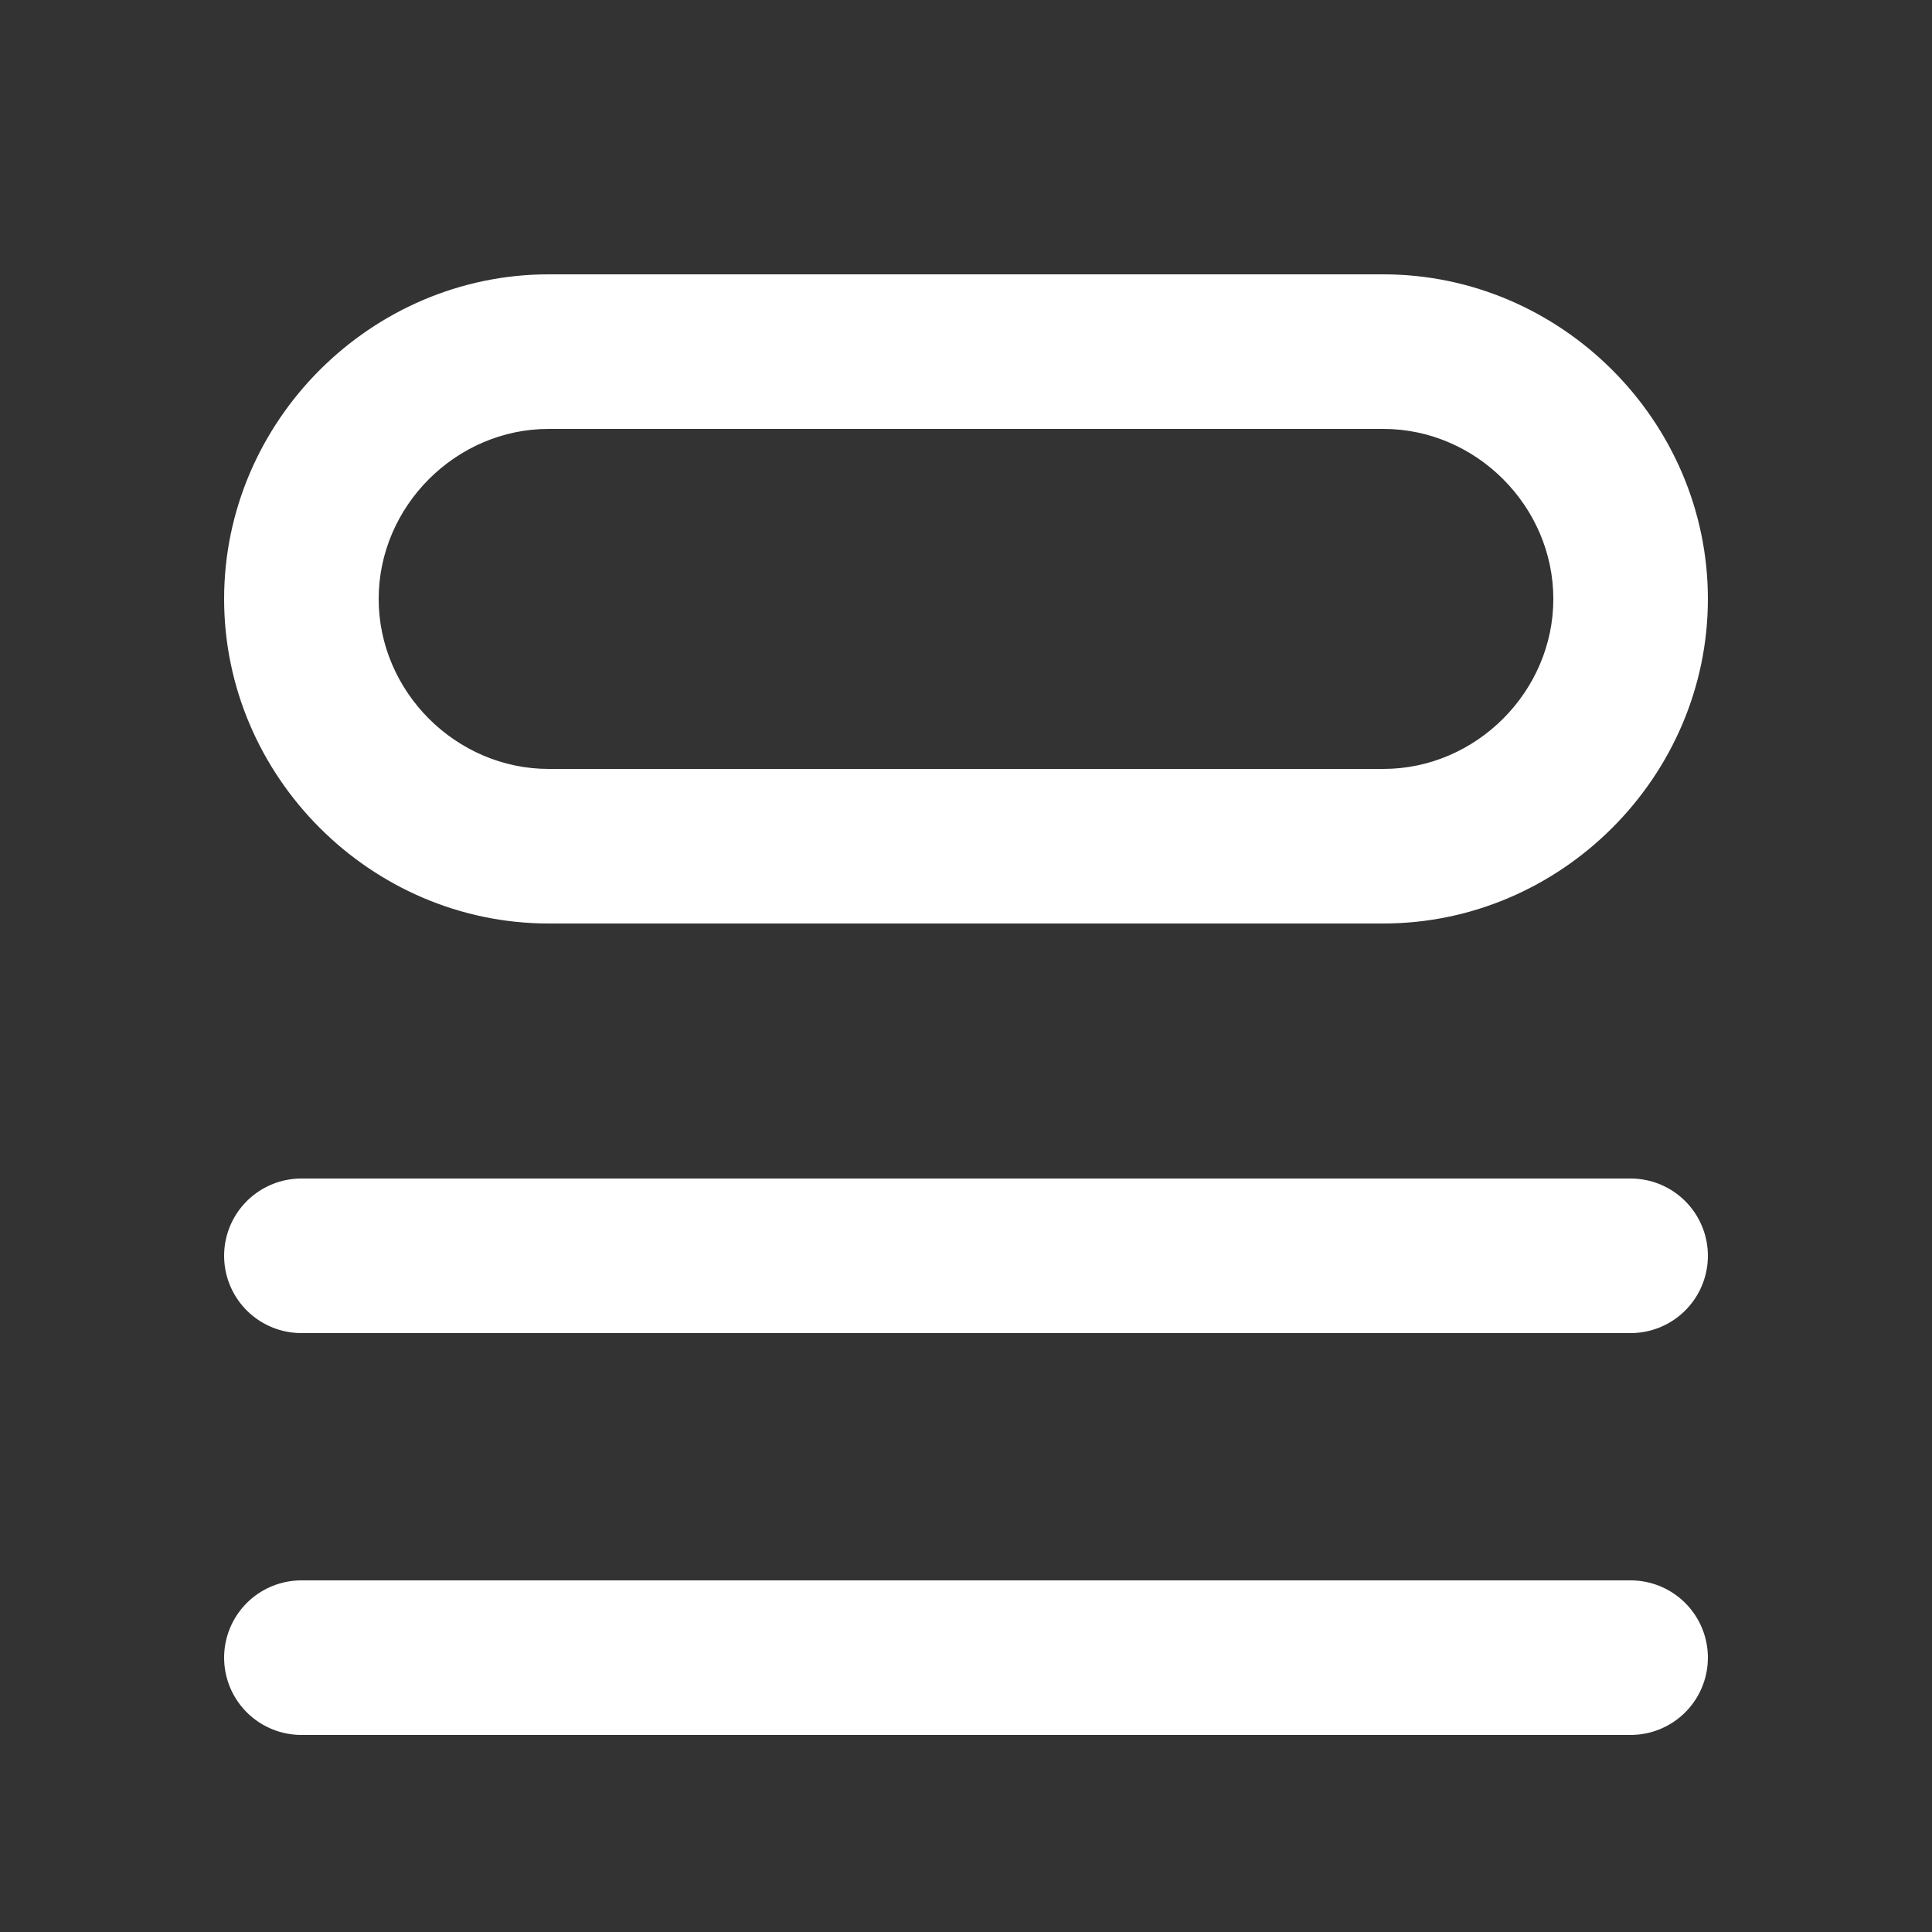
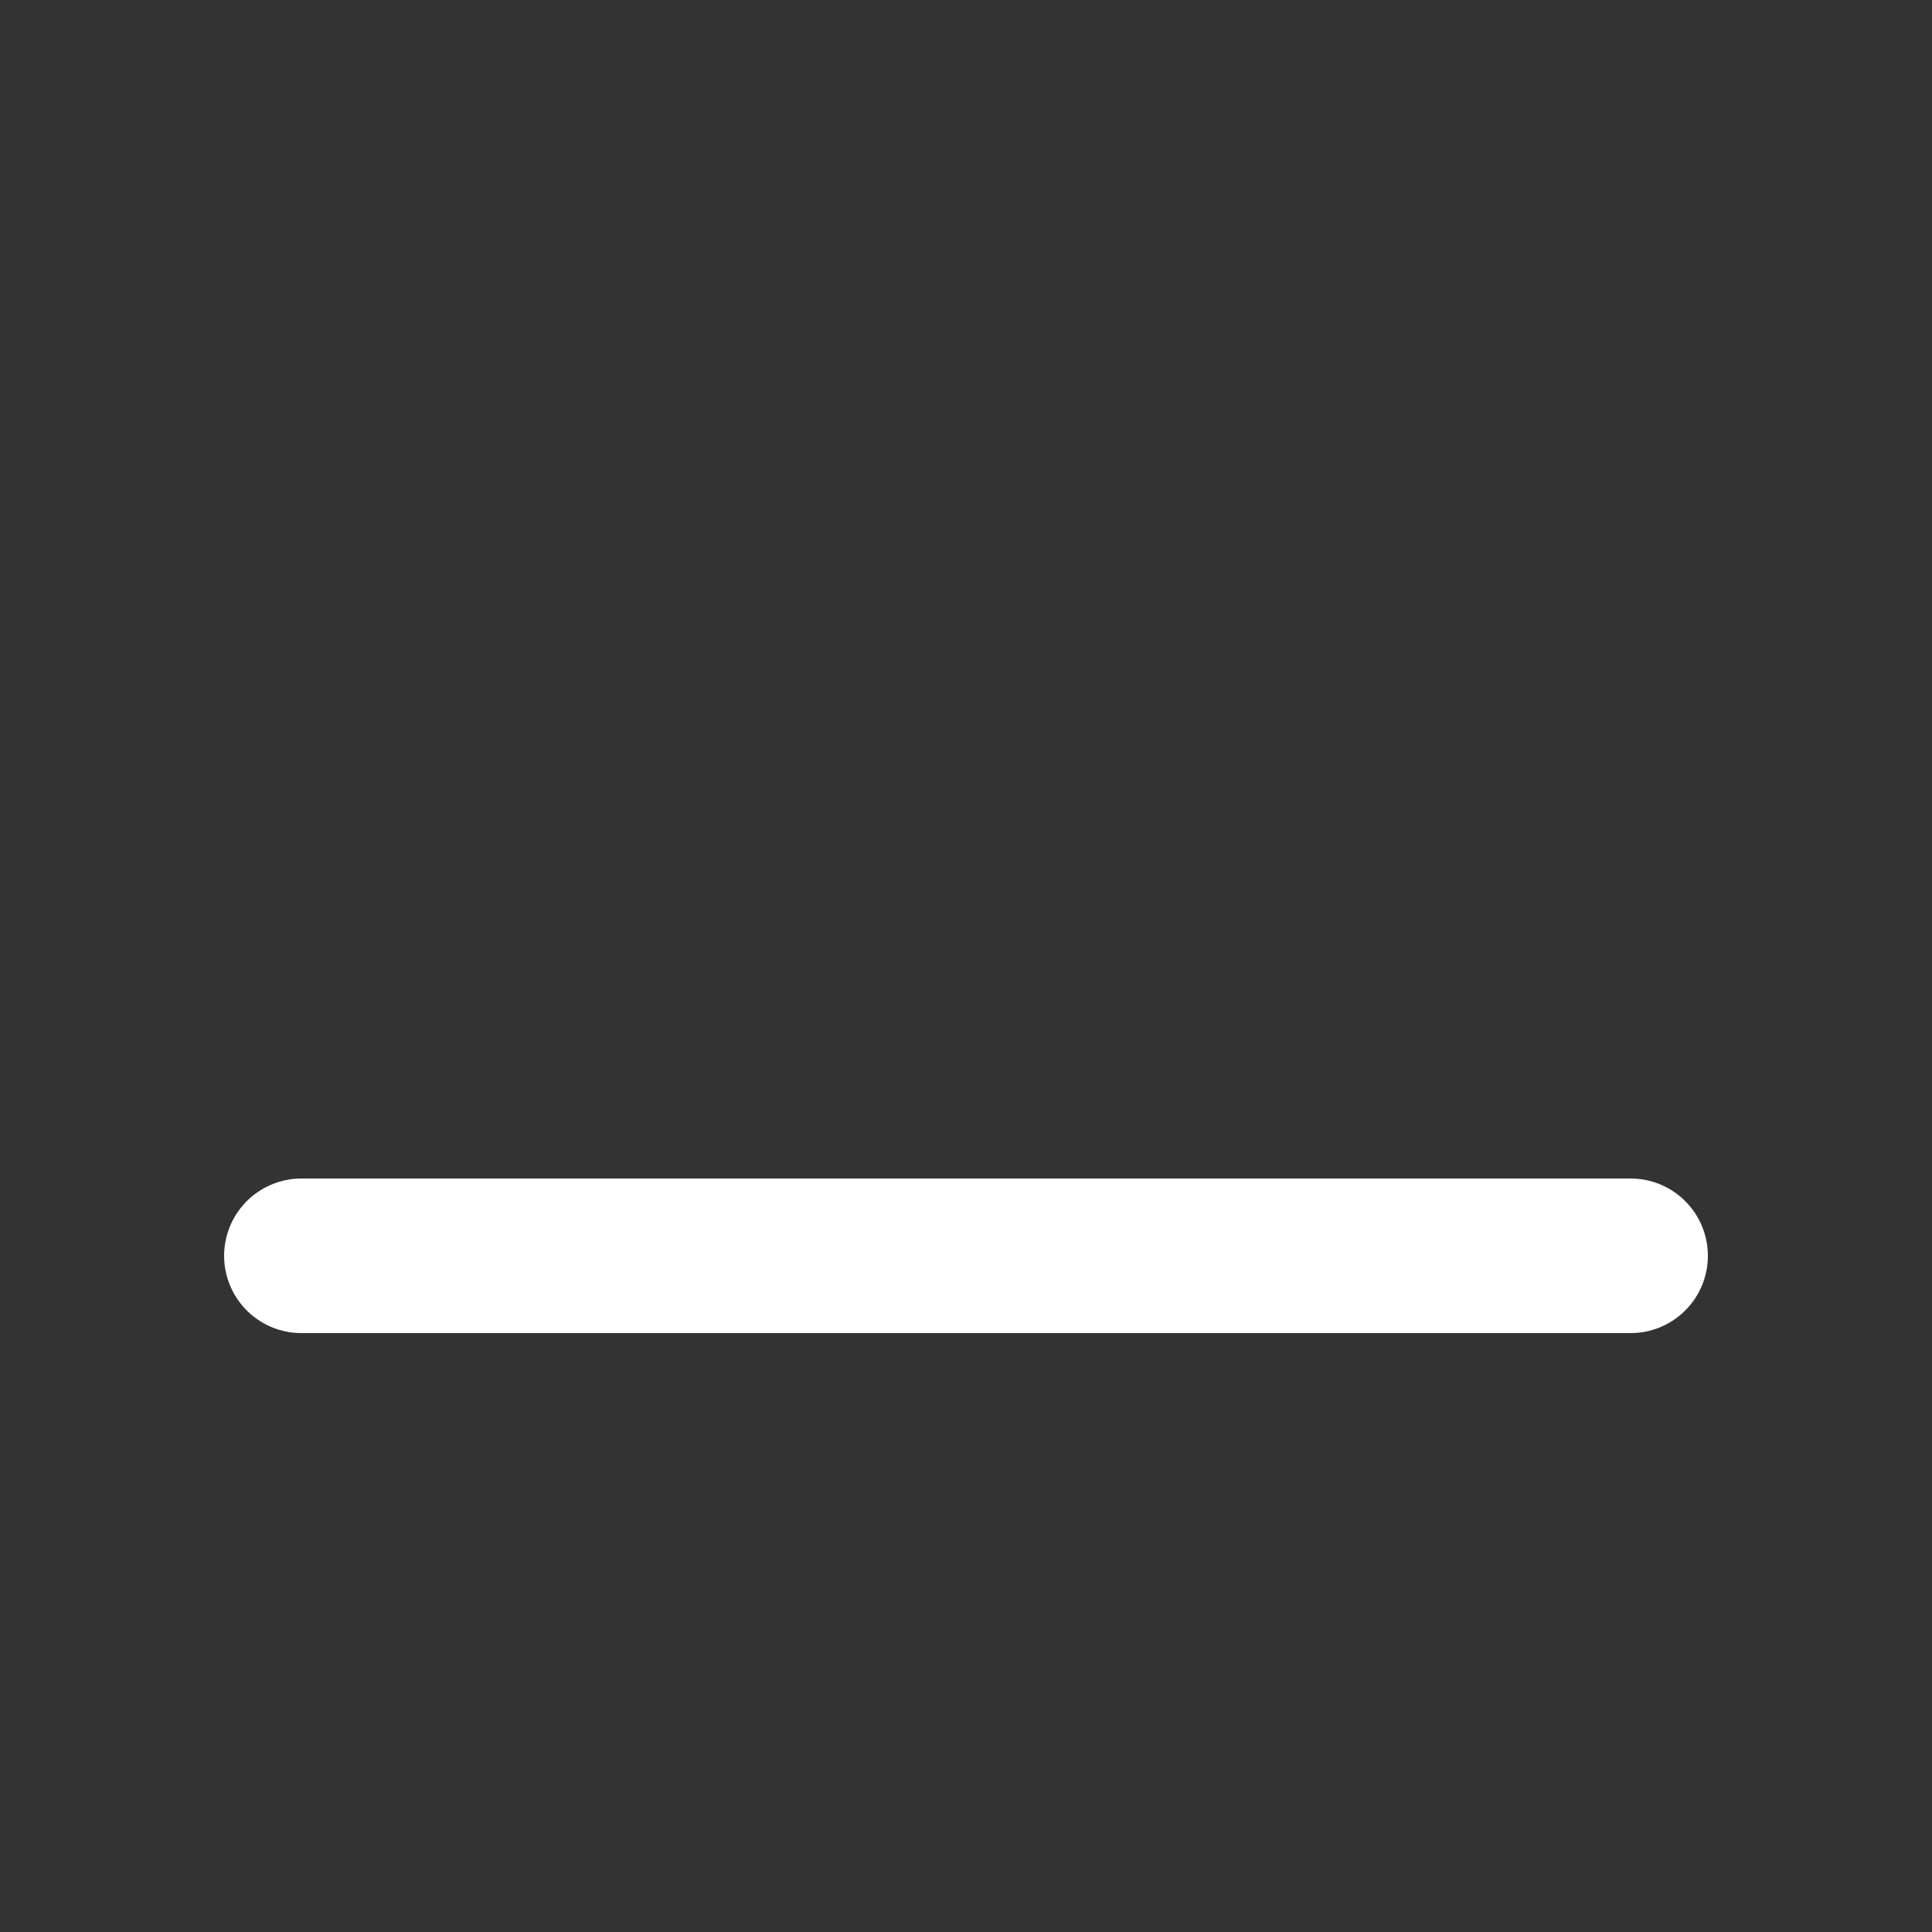
<svg xmlns="http://www.w3.org/2000/svg" id="Layer_1" data-name="Layer 1" viewBox="0 0 50 50">
  <rect x="0" y="0" width="50" height="50" fill="#333333" stroke="none" />
  <defs>
    <style>      .cls-1 {        fill: none;        stroke: #fff;        stroke-linecap: round;        stroke-miterlimit: 10;        stroke-width: 4px;      }      .cls-2 {        fill: #fff;        stroke-width: 0px;      }    </style>
  </defs>
-   <path class="cls-2" d="M35.8,11.1c2.4,0,4.4,2,4.4,4.4s-2,4.4-4.4,4.4H14.2c-2.4,0-4.4-2-4.4-4.4s2-4.4,4.4-4.4h21.6M35.8,7.1H14.2c-4.6,0-8.4,3.8-8.4,8.4h0c0,4.6,3.8,8.4,8.4,8.4h21.6c4.6,0,8.4-3.8,8.4-8.4h0c0-4.6-3.8-8.4-8.4-8.4h0Z" />
  <line class="cls-1" x1="7.8" y1="32.5" x2="42.2" y2="32.5" />
-   <line class="cls-1" x1="7.8" y1="42.9" x2="42.2" y2="42.9" />
</svg>